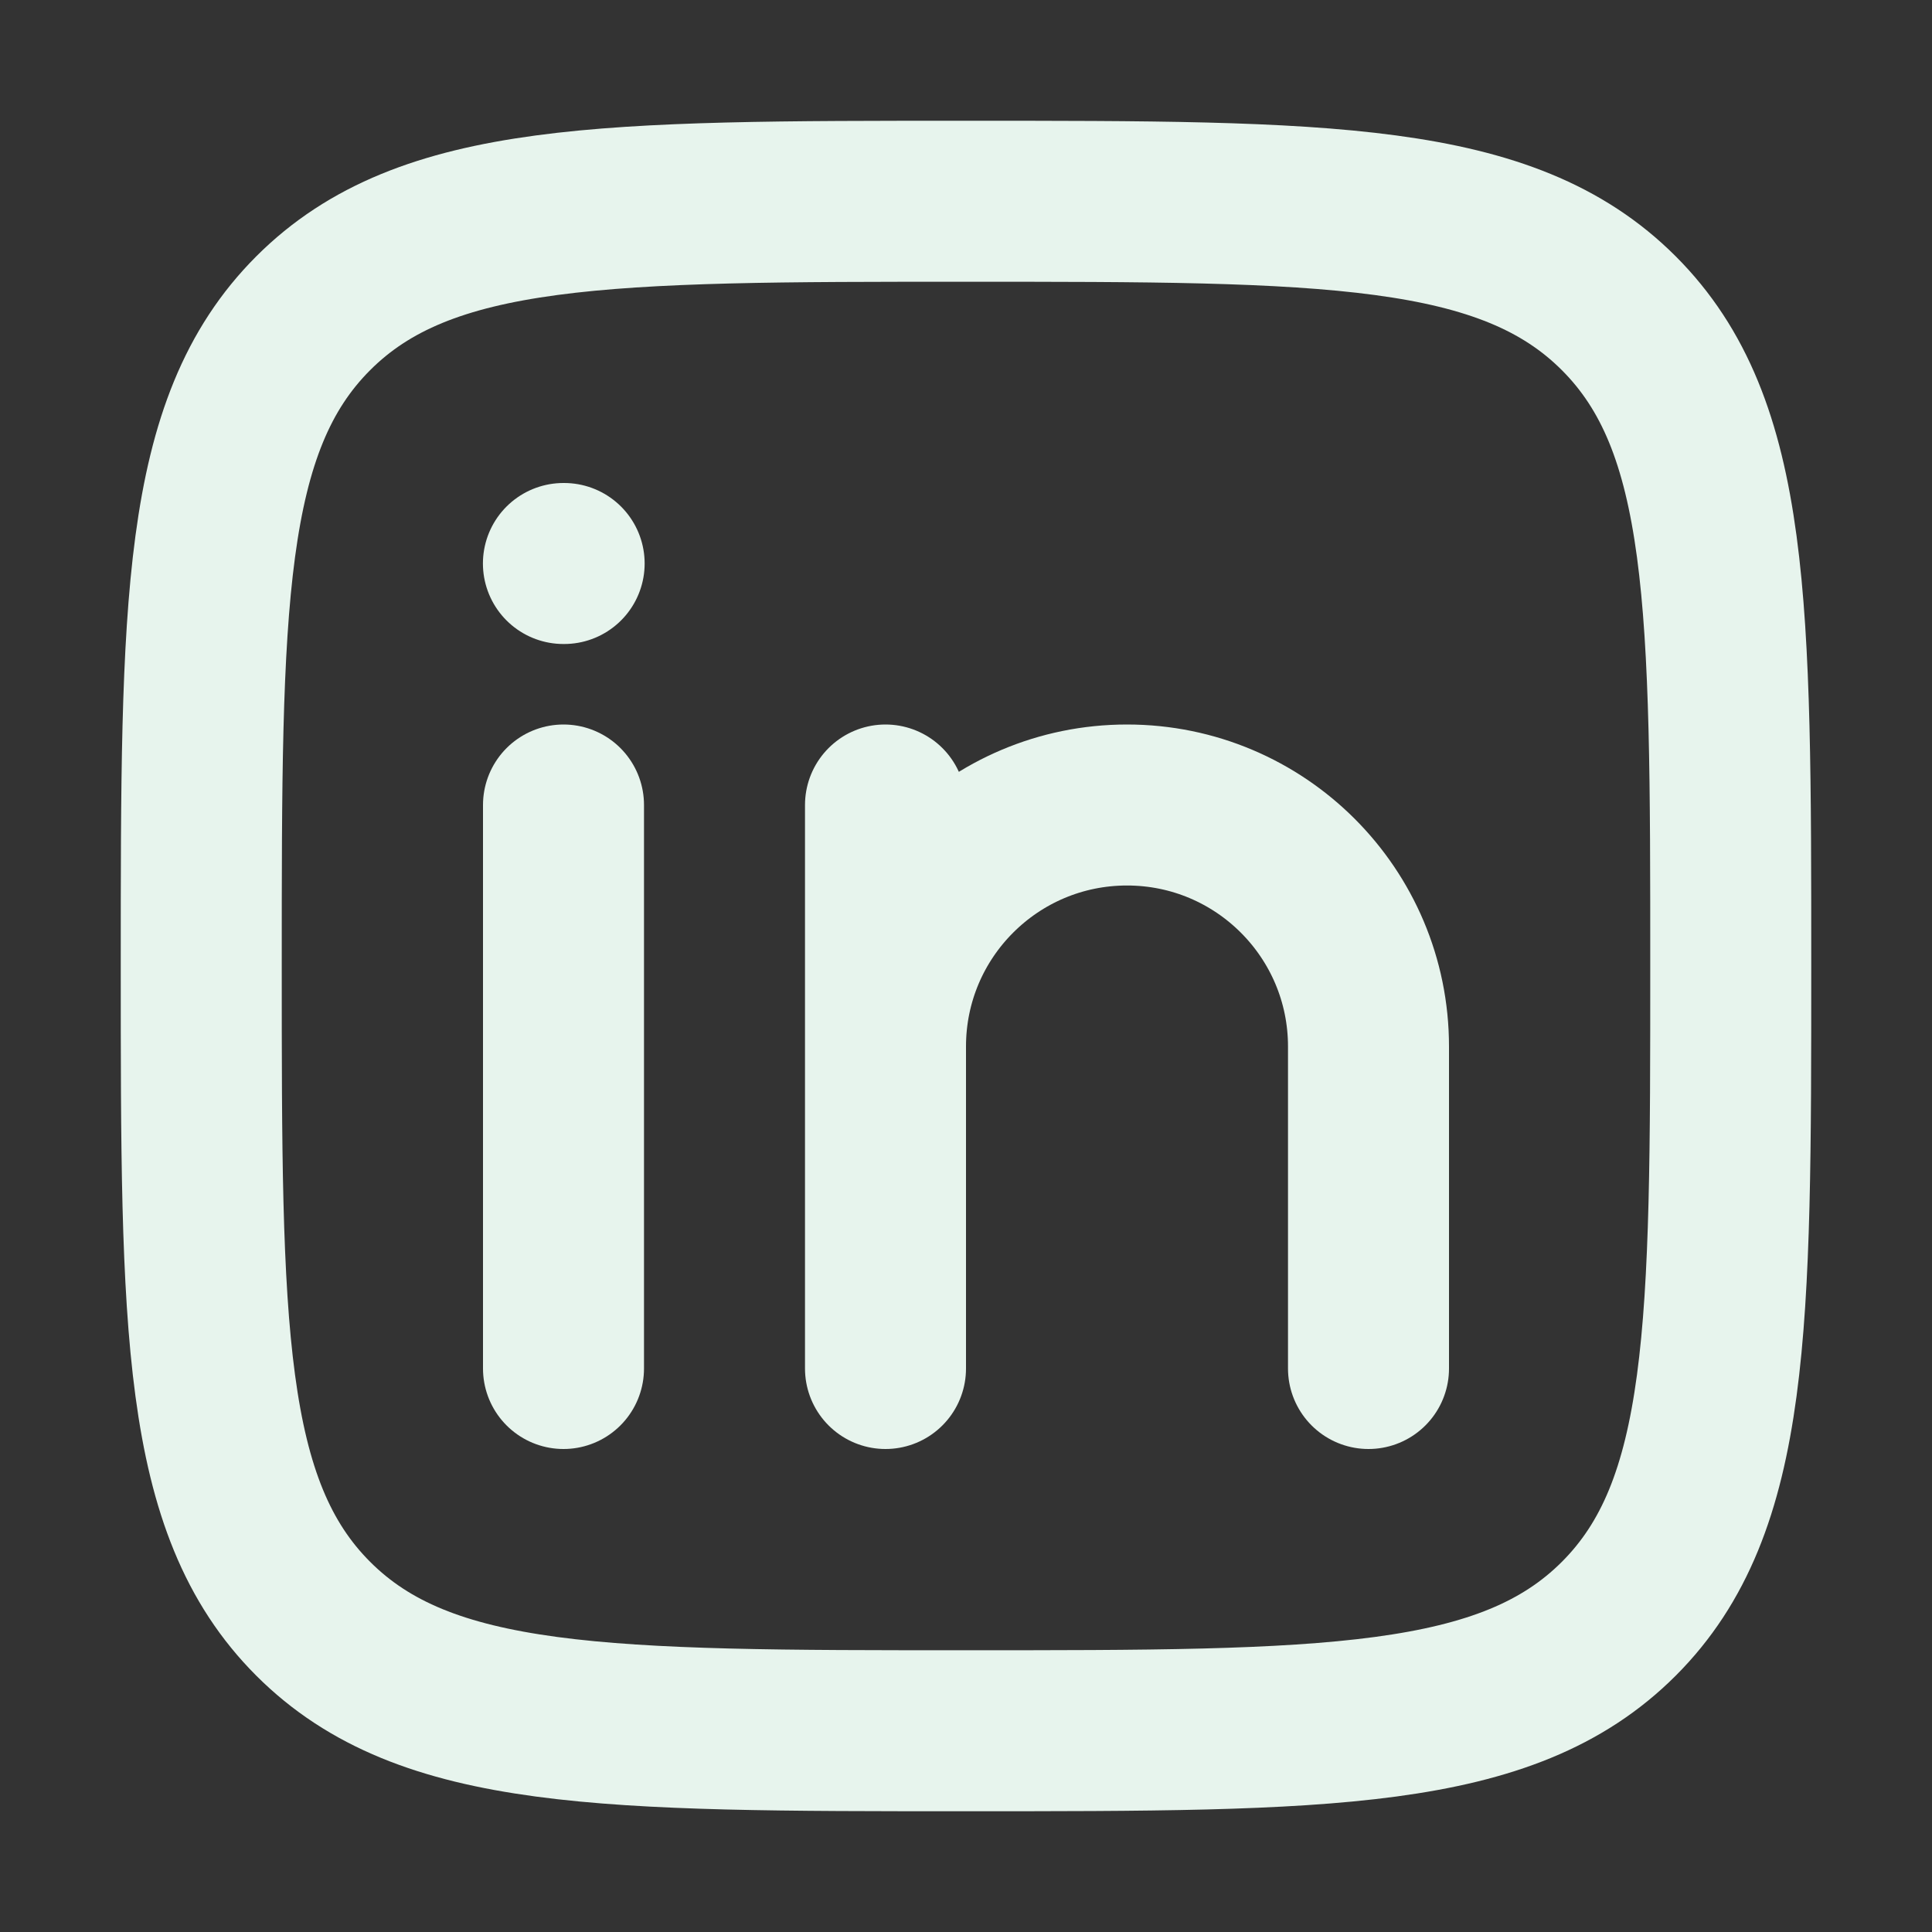
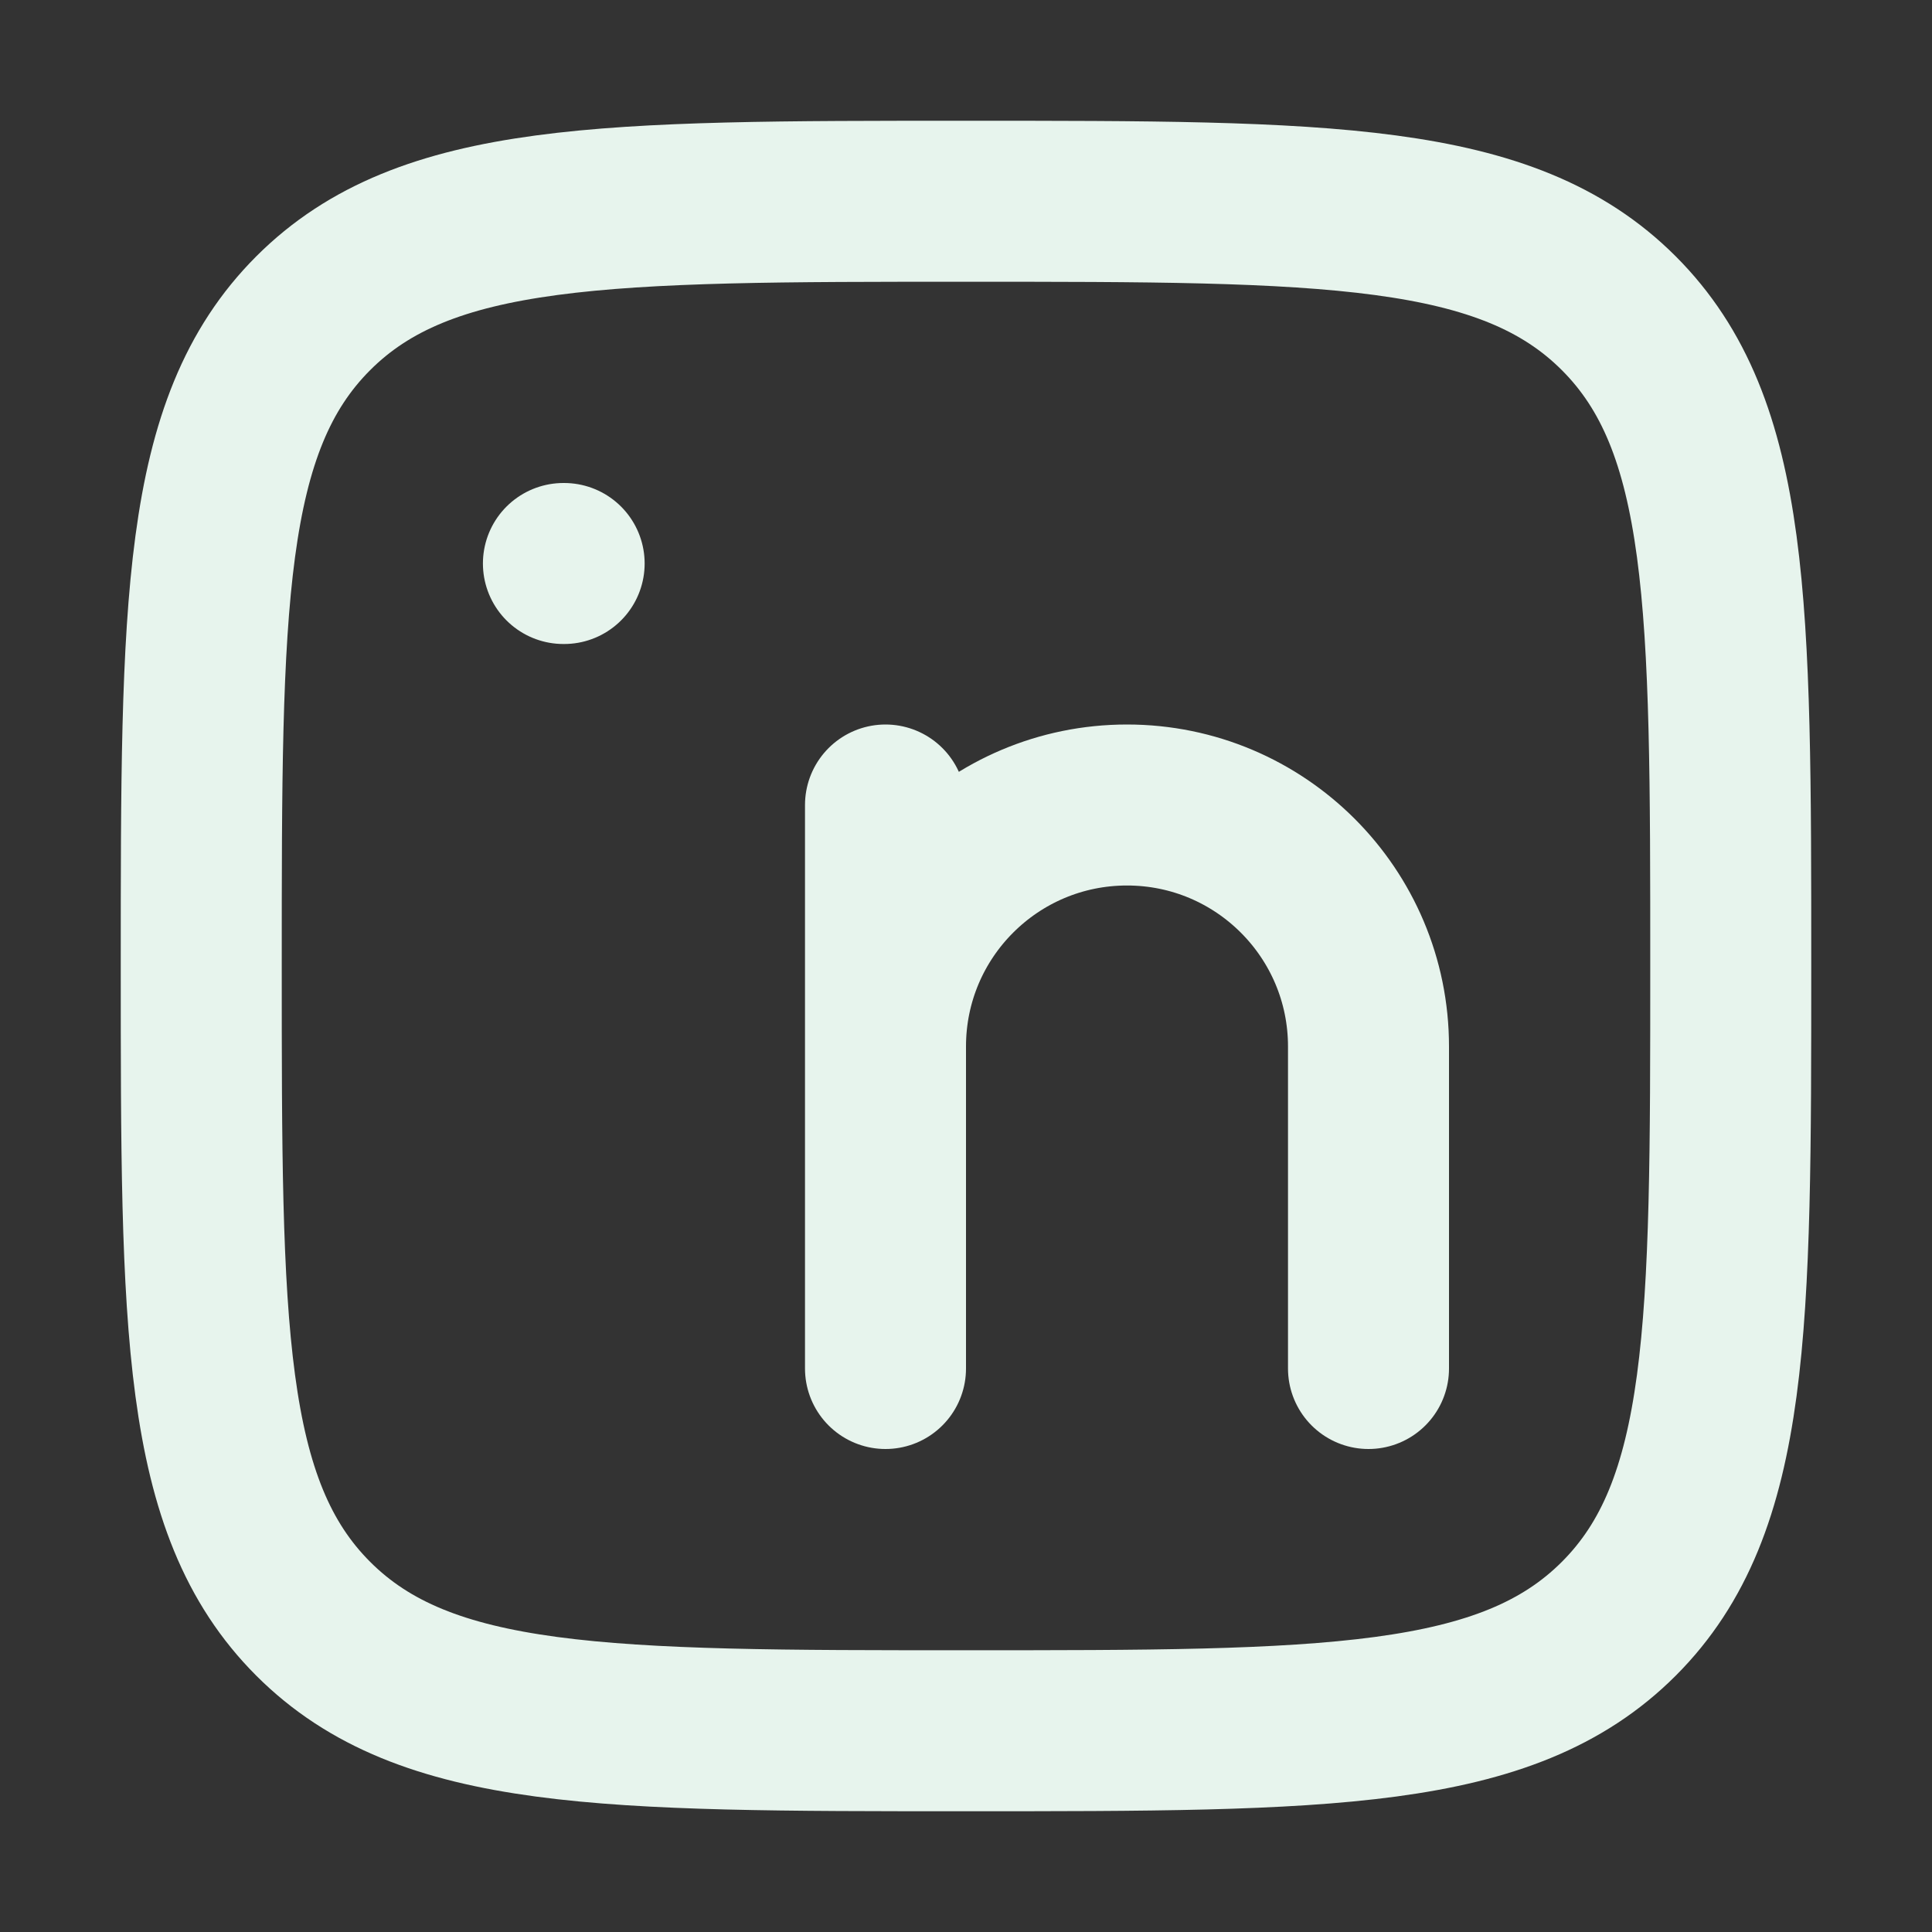
<svg xmlns="http://www.w3.org/2000/svg" viewBox="0 0 24 24" width="24" height="24" color="#e7f4ed" fill="none">
  <rect x="0" y="0" width="24" height="24" fill="#333333" stroke="none" />
-   <path d="M7 10V17" stroke="#e7f4ed" stroke-width="2" stroke-linecap="round" stroke-linejoin="round" />
  <path d="M11 13V17M11 13C11 11.343 12.343 10 14 10C15.657 10 17 11.343 17 13V17M11 13V10" stroke="#e7f4ed" stroke-width="2" stroke-linecap="round" stroke-linejoin="round" />
  <path d="M7.008 7L6.999 7" stroke="#e7f4ed" stroke-width="2" stroke-linecap="round" stroke-linejoin="round" />
  <path d="M2.5 12C2.5 7.522 2.5 5.282 3.891 3.891C5.282 2.5 7.522 2.5 12 2.5C16.478 2.5 18.718 2.5 20.109 3.891C21.5 5.282 21.5 7.522 21.5 12C21.5 16.478 21.5 18.718 20.109 20.109C18.718 21.5 16.478 21.5 12 21.5C7.522 21.5 5.282 21.5 3.891 20.109C2.5 18.718 2.5 16.478 2.5 12Z" stroke="#e7f4ed" stroke-width="2" stroke-linejoin="round" />
</svg>